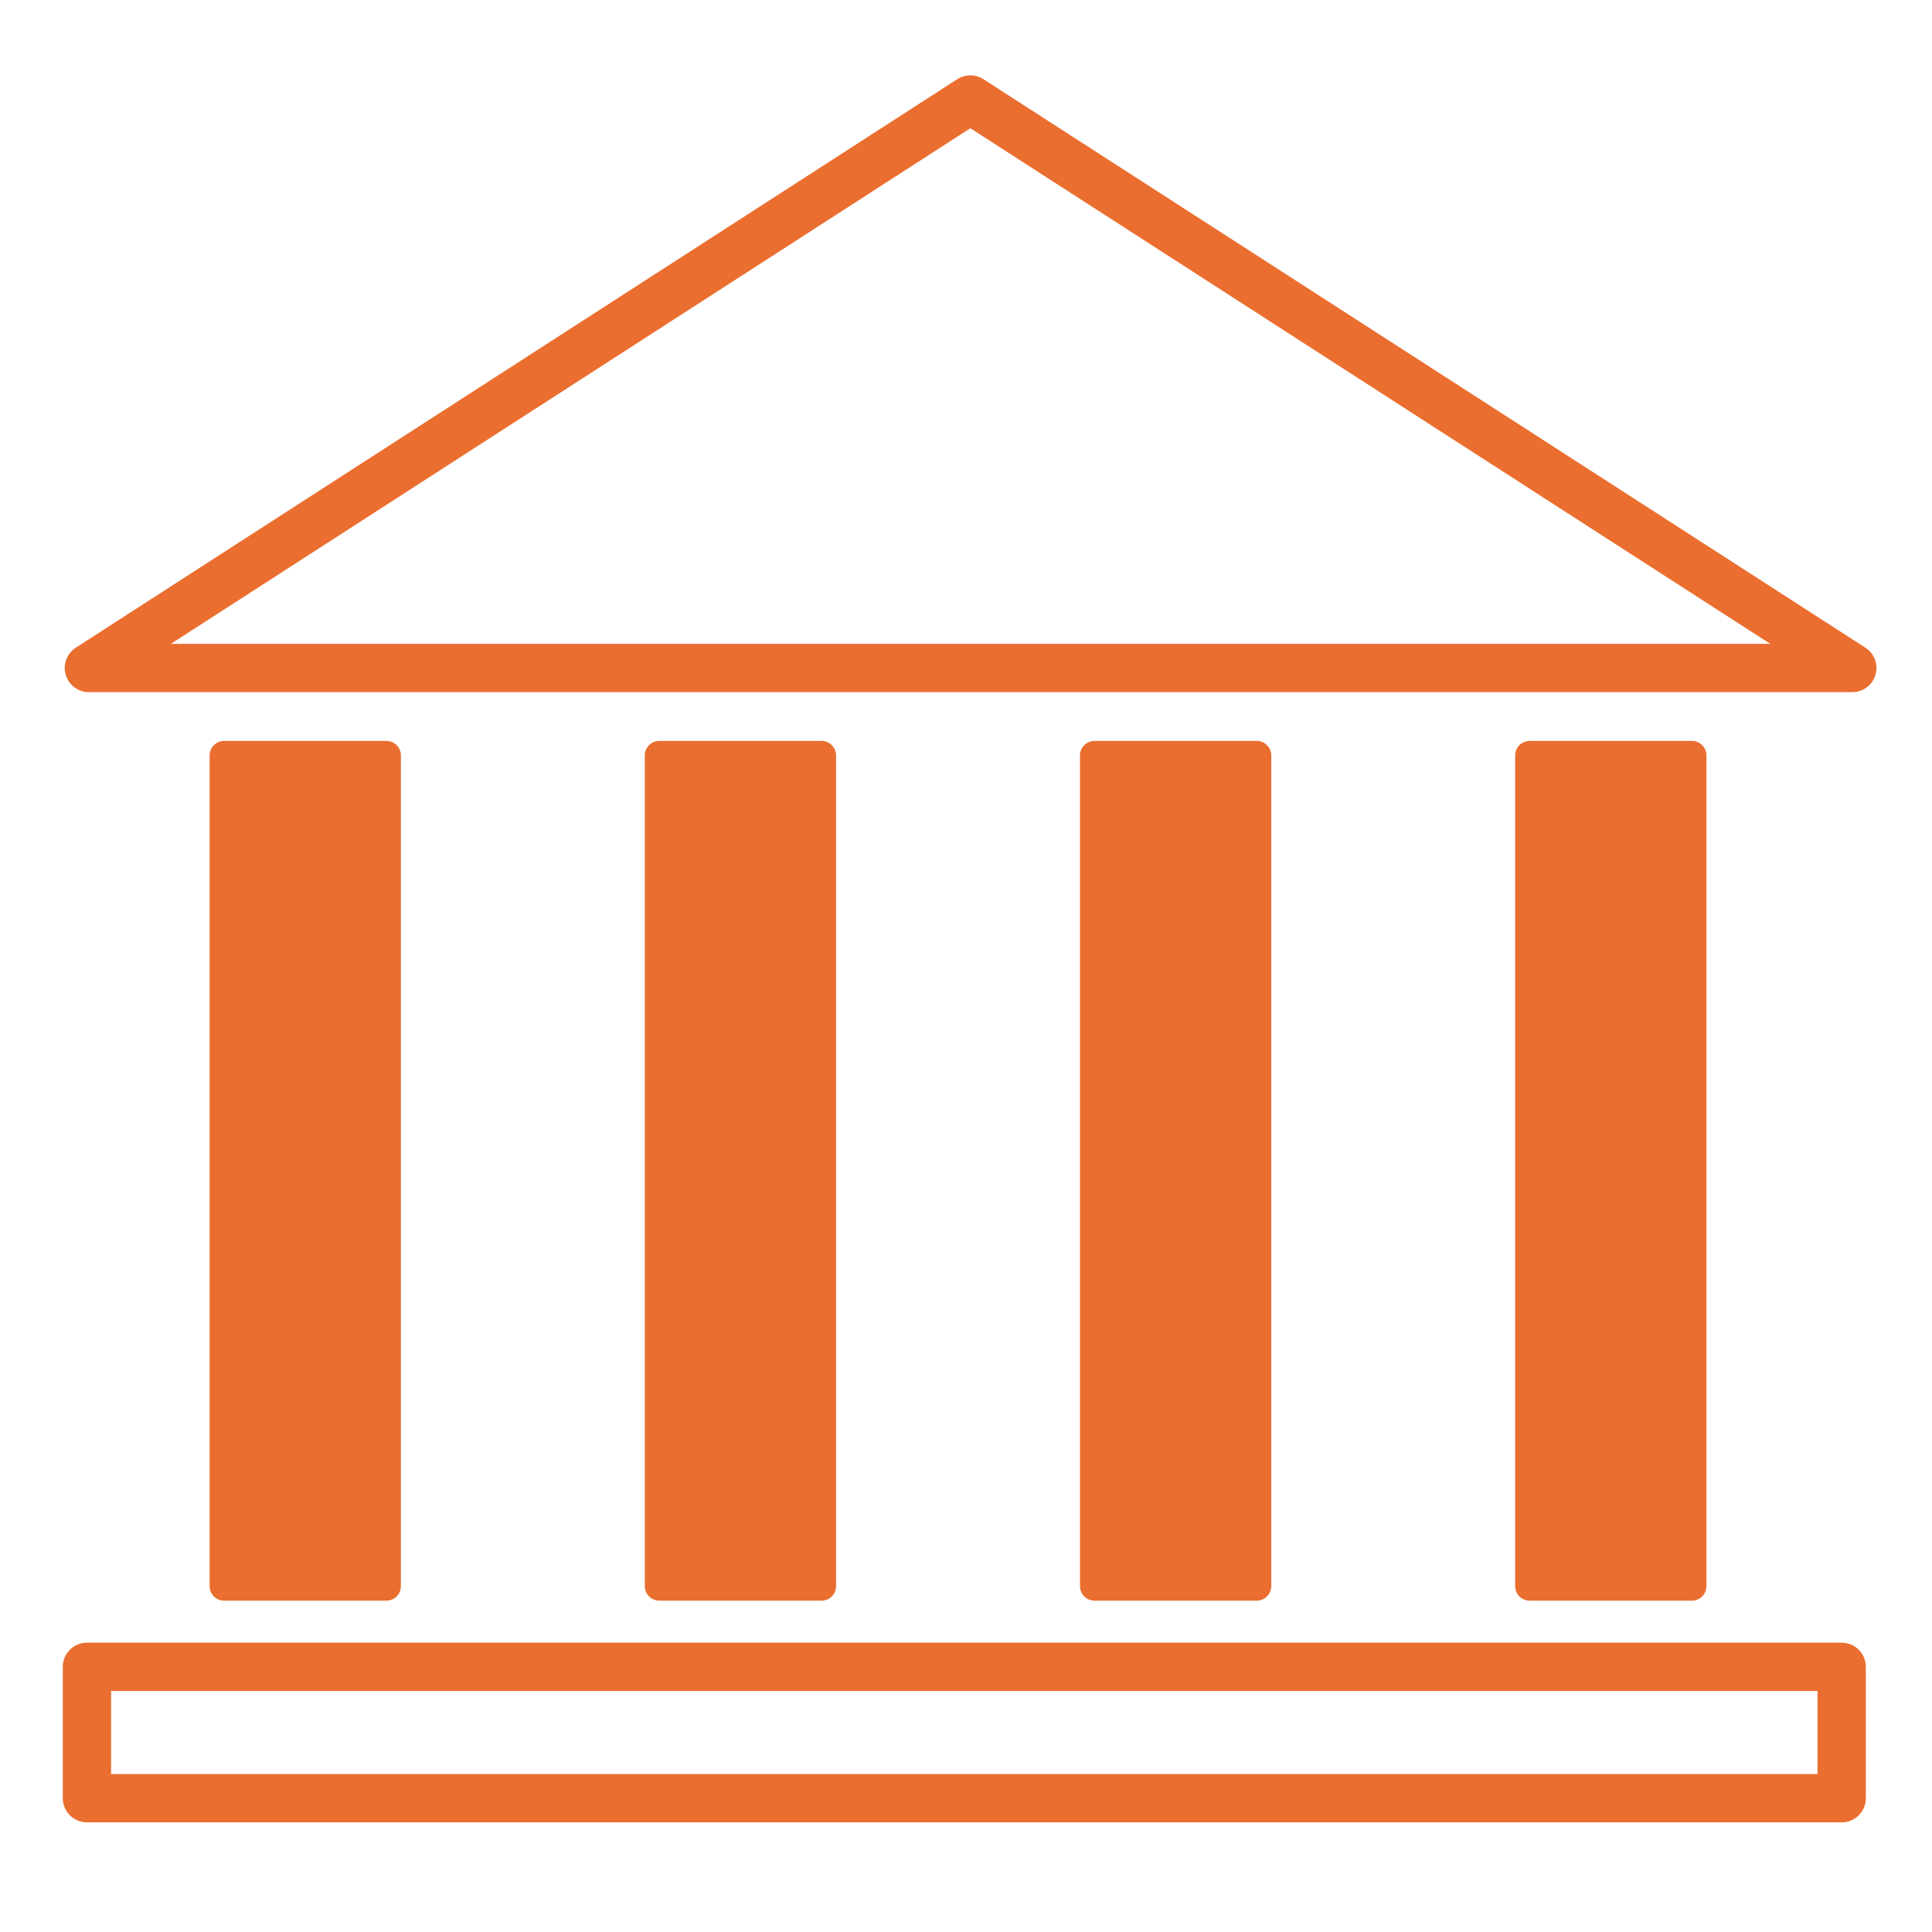
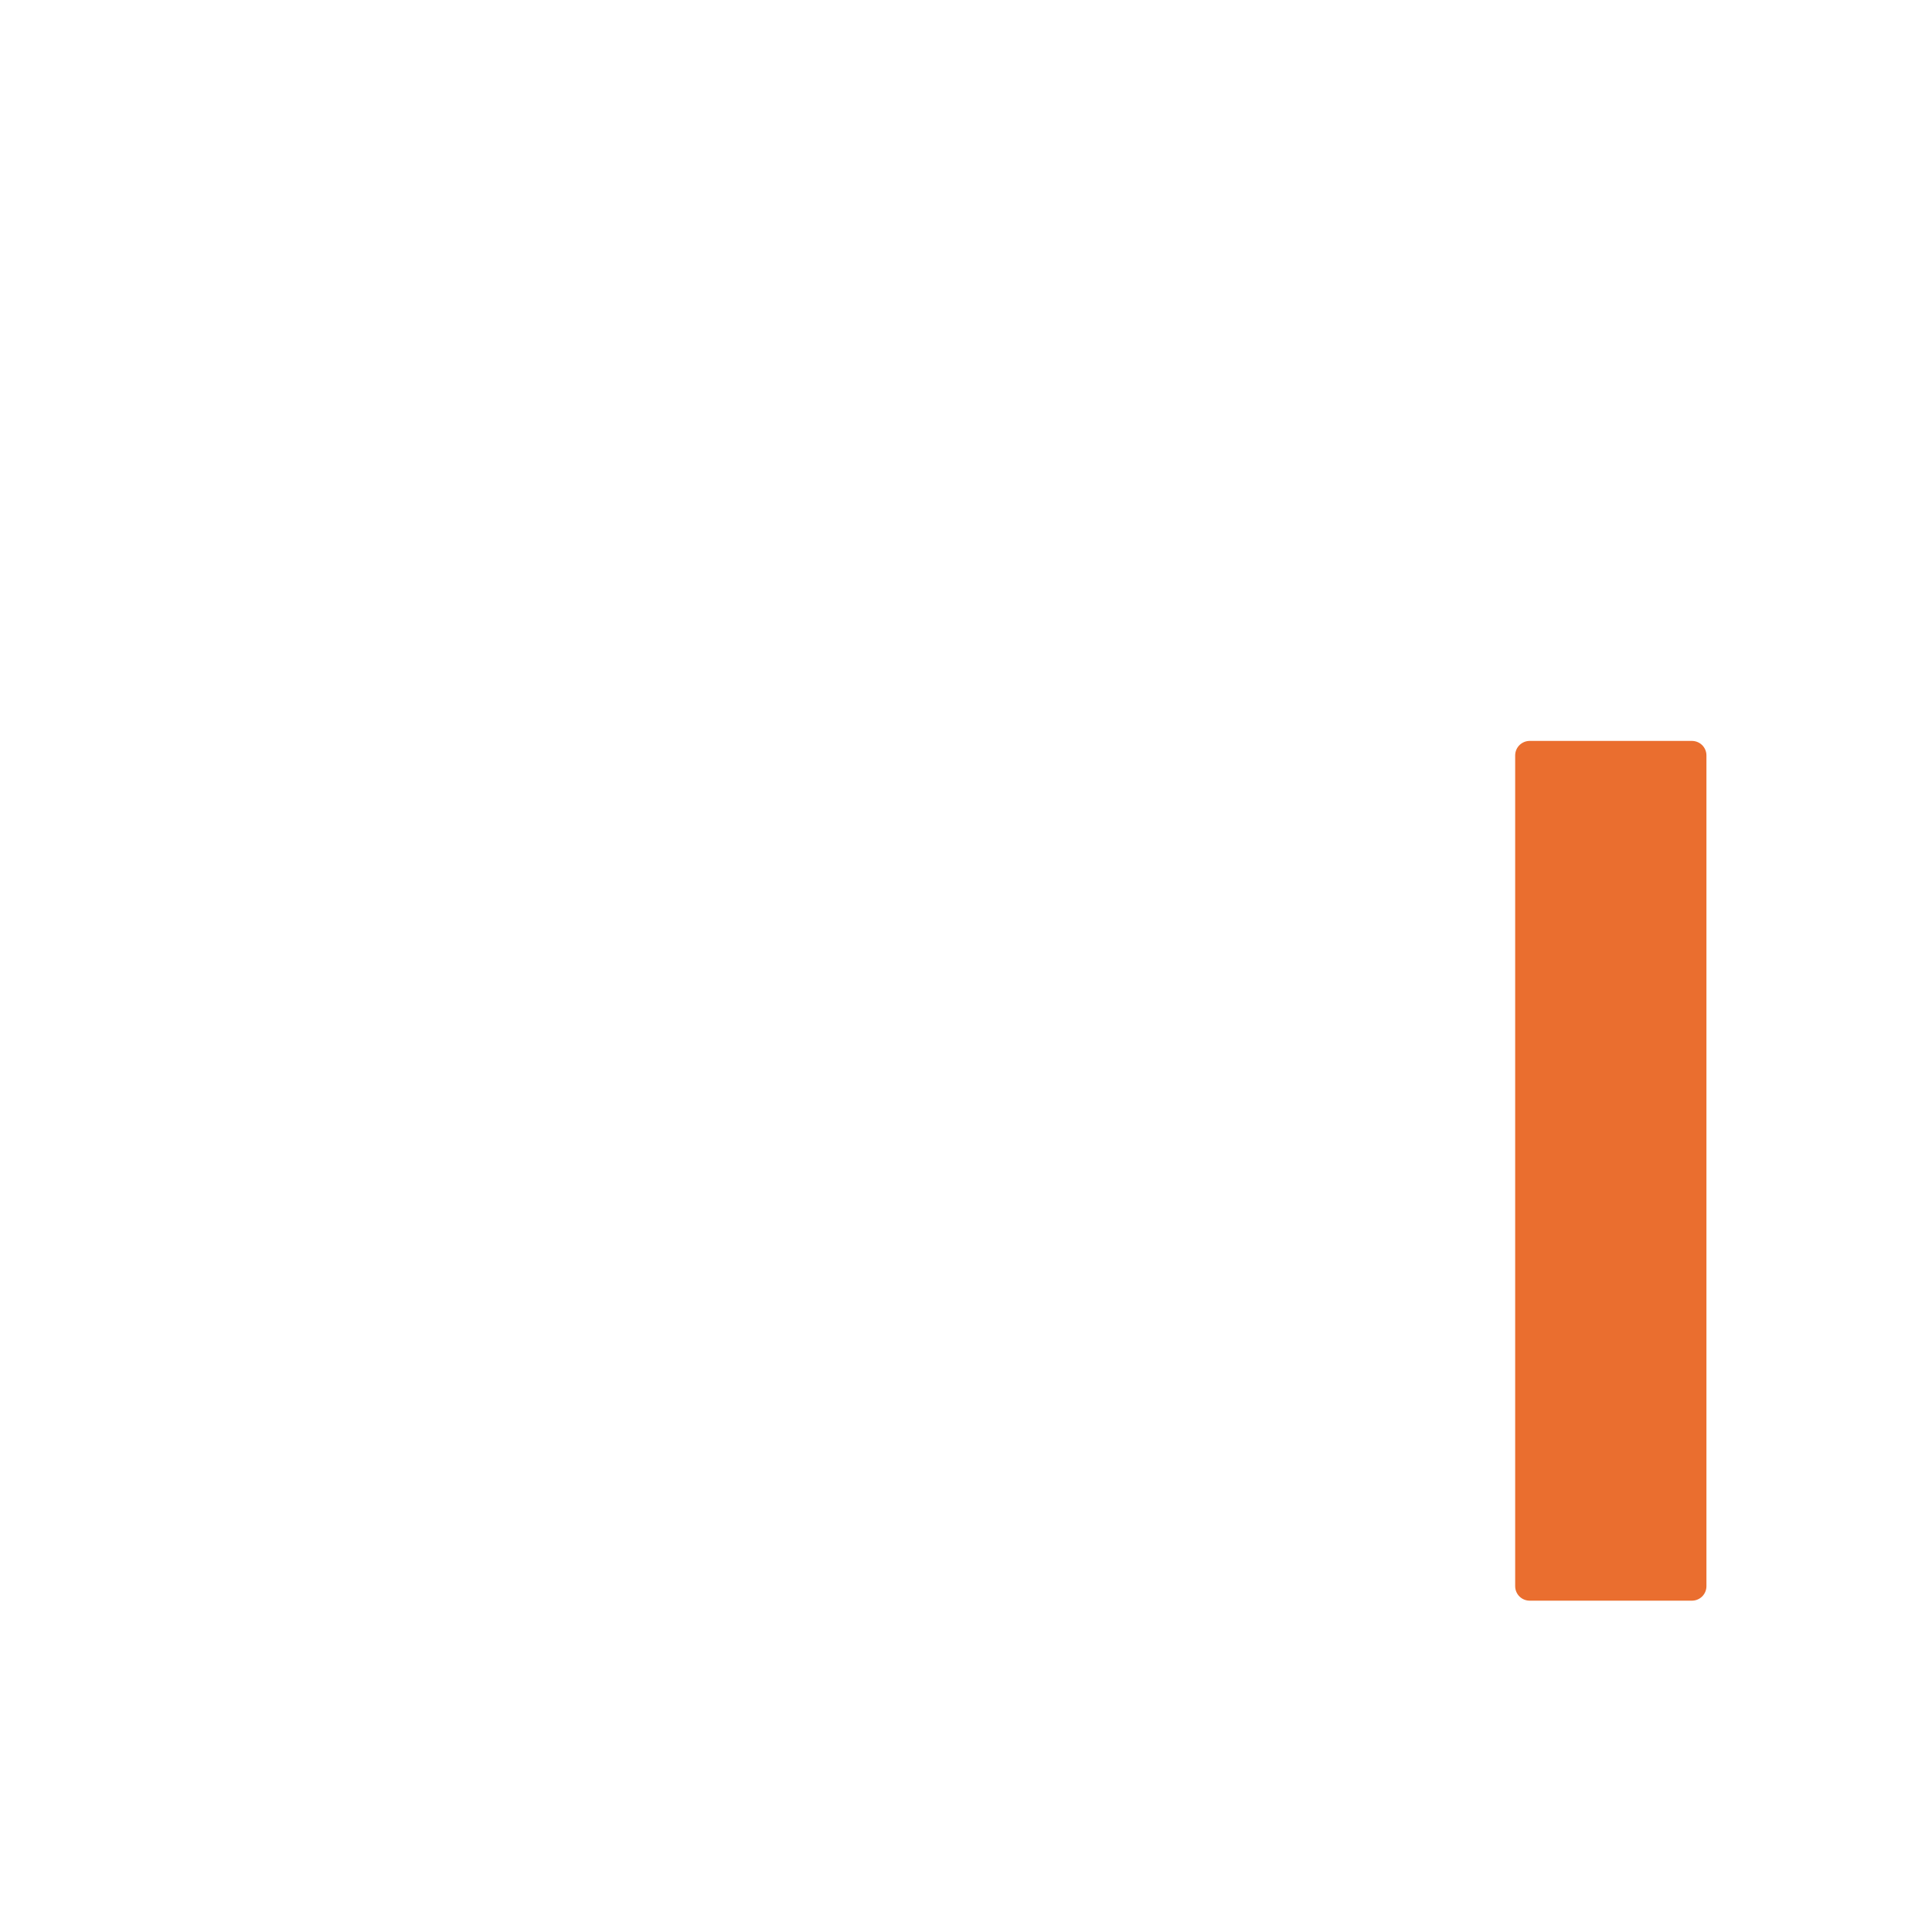
<svg xmlns="http://www.w3.org/2000/svg" version="1.1" id="Layer_1" x="0px" y="0px" viewBox="0 0 400 400" style="enable-background:new 0 0 400 400;" xml:space="preserve">
  <style type="text/css">
	.st0{fill:none;stroke:#EA6E2F;stroke-width:10;stroke-linecap:round;stroke-linejoin:round;stroke-miterlimit:10;}
	.st1{fill:#EA6E2F;stroke:#EA6E2F;stroke-width:6;stroke-linecap:round;stroke-linejoin:round;stroke-miterlimit:10;}
</style>
  <g>
-     <polygon class="st0" points="200.9,20.6 18.4,138.3 383.5,138.3  " />
-     <rect x="18" y="345.1" class="st0" width="363.3" height="27.2" />
-     <rect x="46.4" y="156.4" class="st1" width="33.6" height="172" />
-     <rect x="136.5" y="156.4" class="st1" width="33.6" height="172" />
-     <rect x="226.6" y="156.4" class="st1" width="33.6" height="172" />
    <rect x="316.7" y="156.4" class="st1" width="33.6" height="172" />
  </g>
</svg>